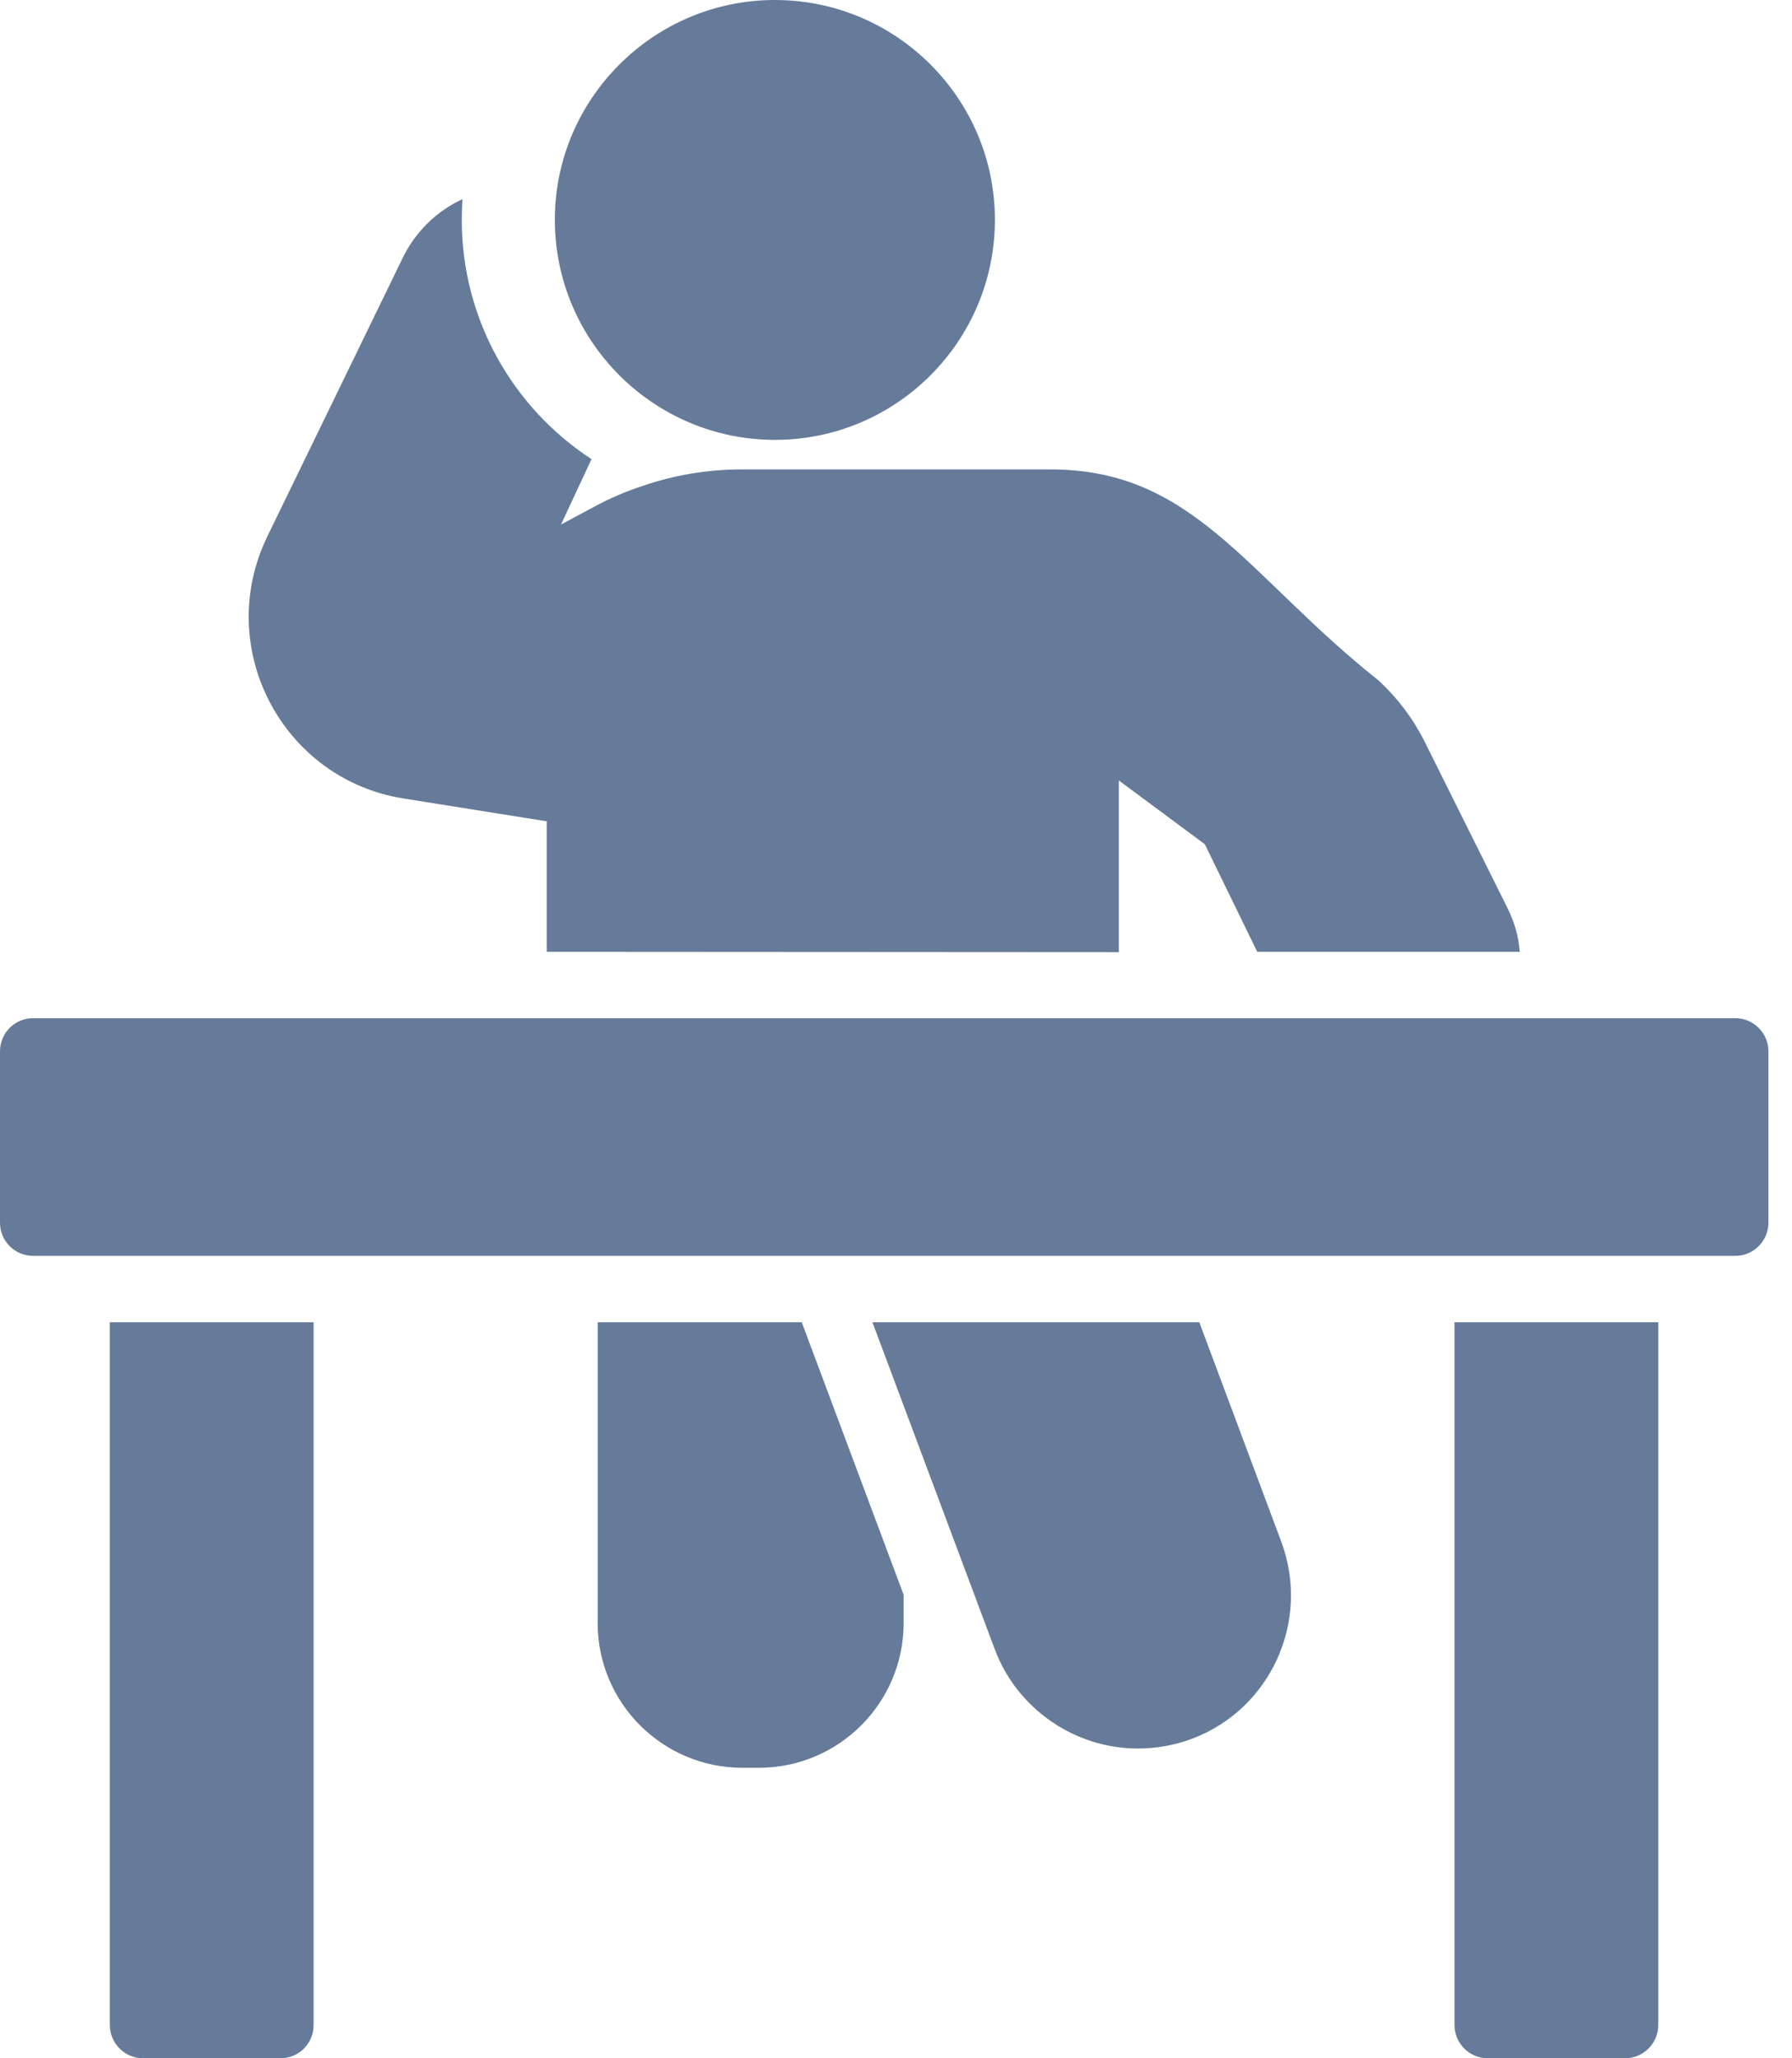
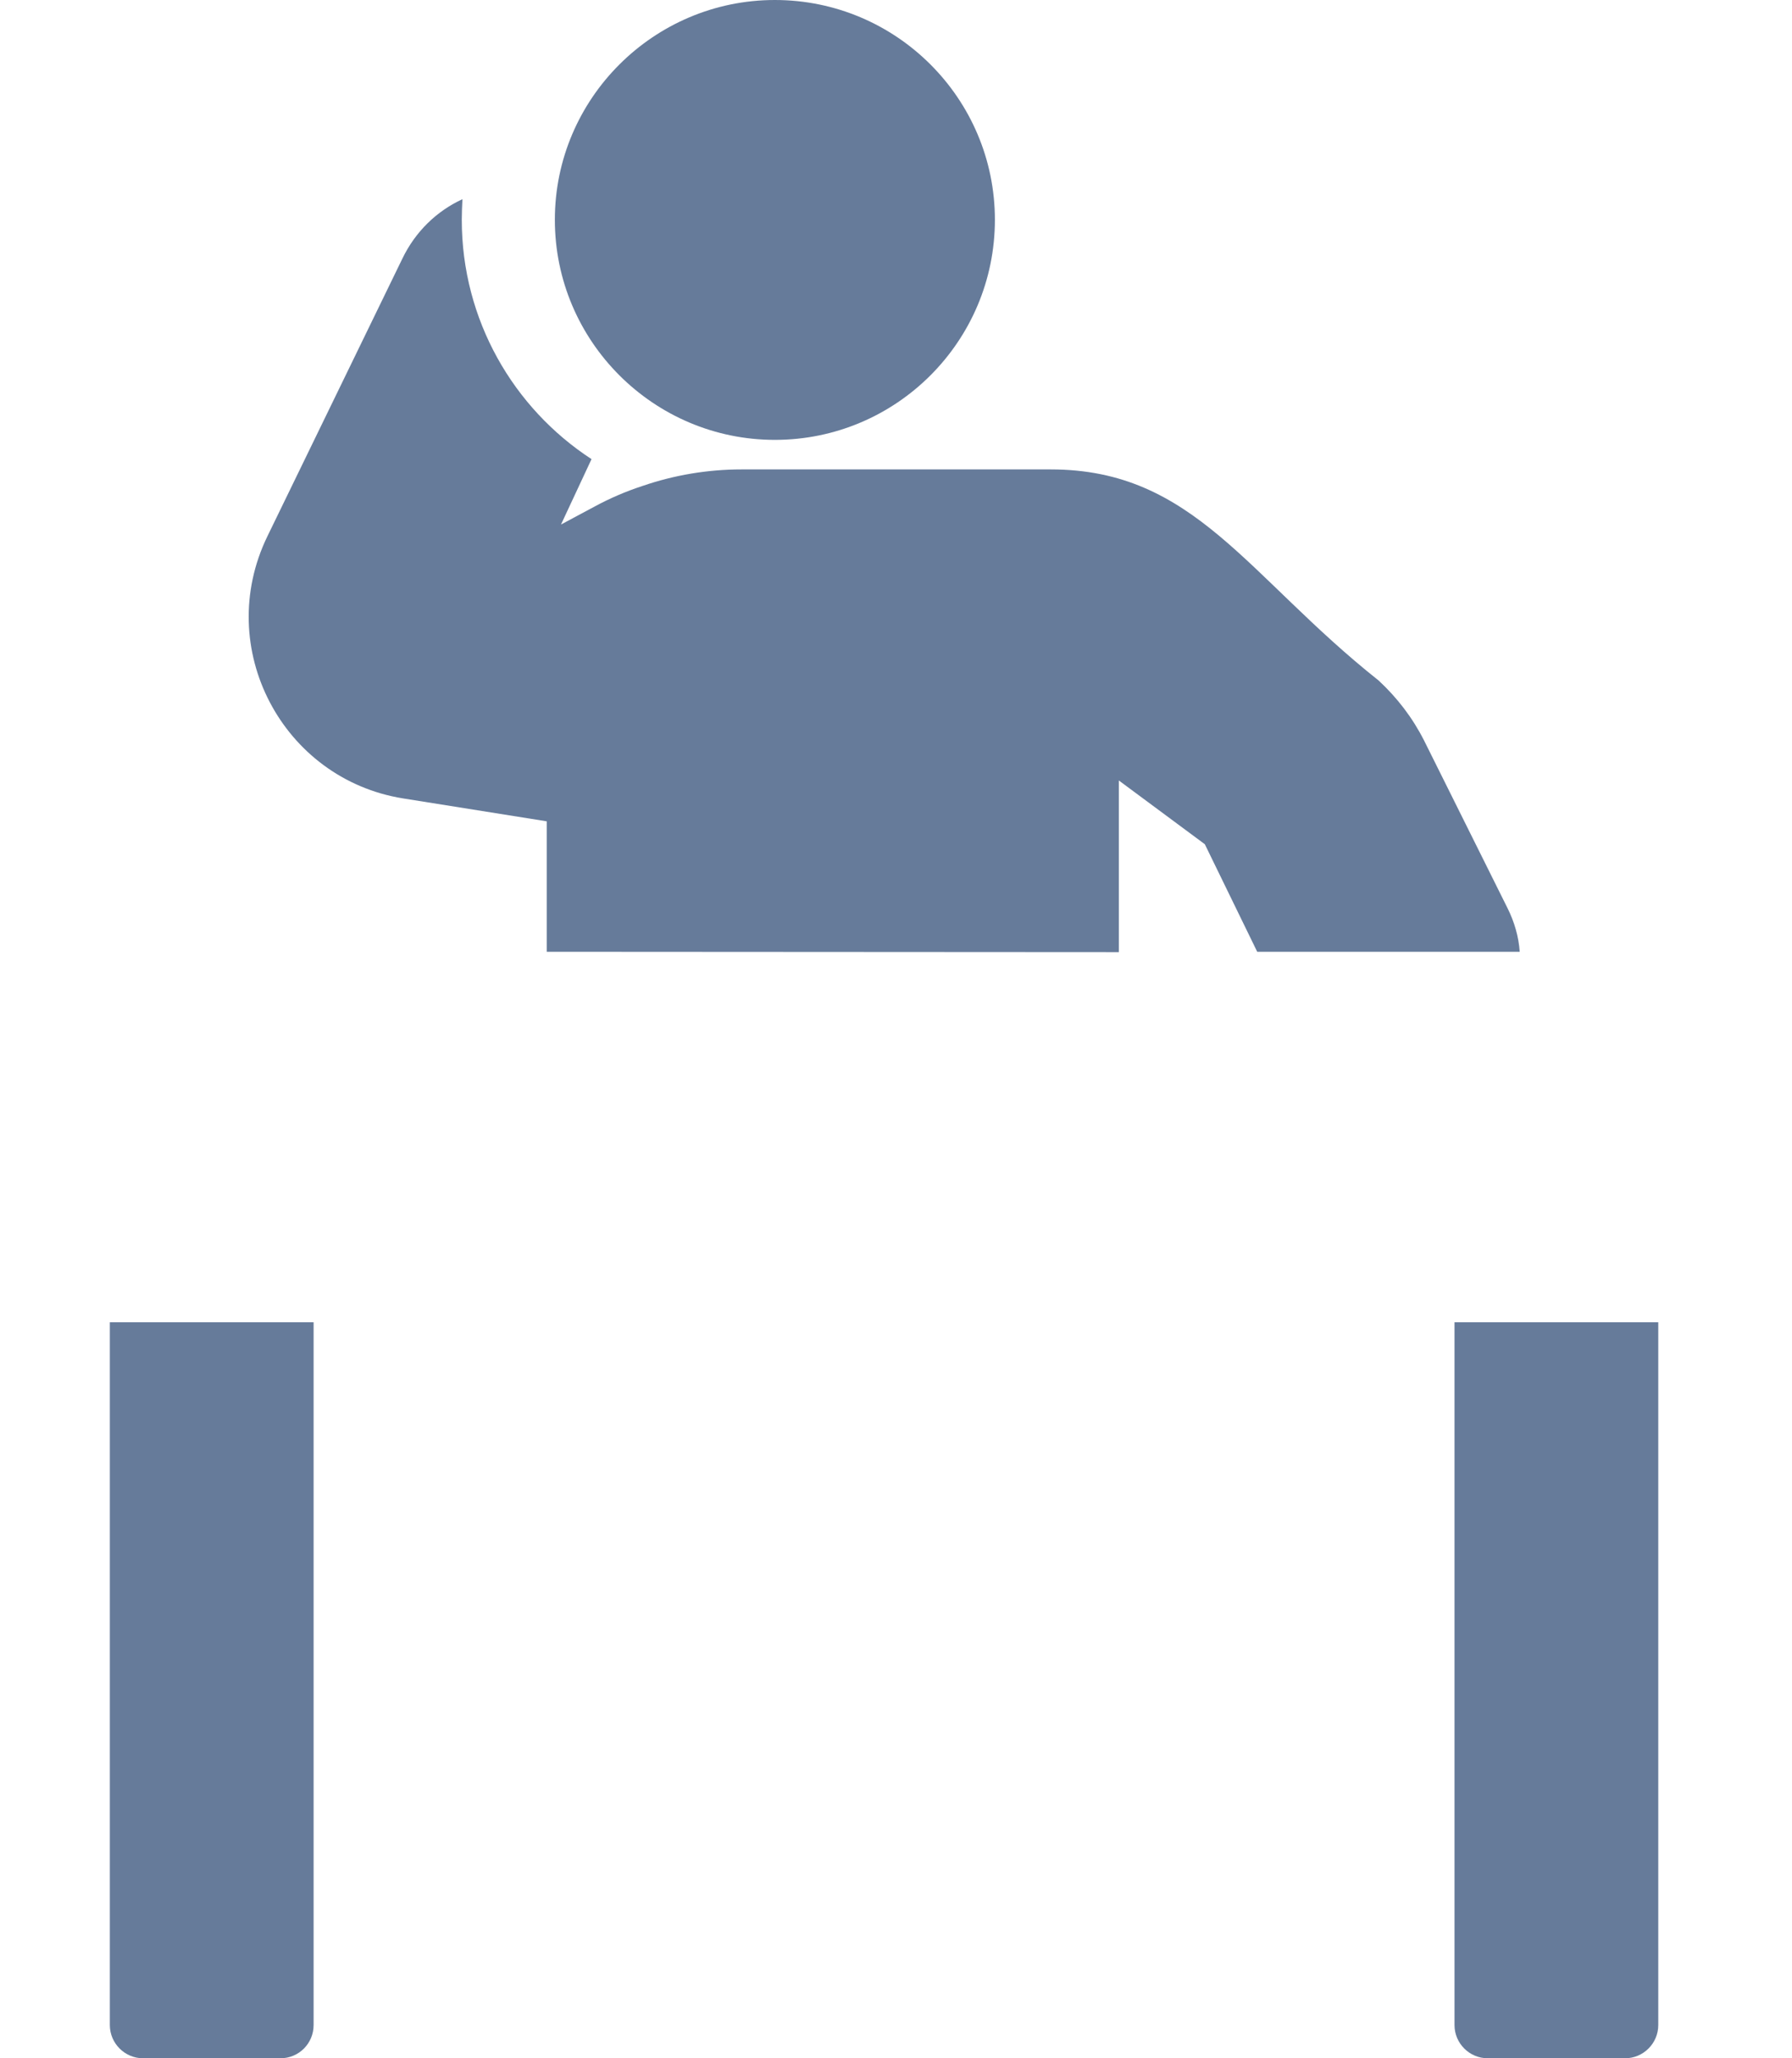
<svg xmlns="http://www.w3.org/2000/svg" viewBox="0 0 54.00 62.00" data-guides="{&quot;vertical&quot;:[],&quot;horizontal&quot;:[]}">
  <defs />
-   <path fill="#667b9a" stroke="none" fill-opacity="1" stroke-width="1" stroke-opacity="1" id="tSvg14e416c4534" title="Path 2" d="M53.29 31.67C53.29 33.39 53.29 35.11 53.29 36.83C53.29 37.38 52.84 37.83 52.29 37.83C35.193 37.83 18.097 37.83 1 37.83C0.44 37.83 0 37.38 0 36.83C0 35.11 0 33.39 0 31.67C0 31.12 0.44 30.67 1 30.67C7.088 30.671 52.223 30.67 52.29 30.67C52.84 30.67 53.29 31.12 53.29 31.67Z" />
  <path fill="#667b9a" stroke="none" fill-opacity="1" stroke-width="1" stroke-opacity="1" id="tSvga2df2ac766" title="Path 3" d="M49.97 39.83C49.97 46.887 49.97 53.943 49.97 61C49.97 61.55 49.52 62 48.97 62C47.59 62 46.21 62 44.83 62C44.28 62 43.83 61.55 43.83 61C43.83 53.943 43.83 46.887 43.83 39.83C45.877 39.83 47.923 39.83 49.97 39.83Z" />
  <path fill="#667b9a" stroke="none" fill-opacity="1" stroke-width="1" stroke-opacity="1" id="tSvg143083455b3" title="Path 4" d="M9.45 39.83C9.45 46.887 9.45 53.943 9.45 61C9.45 61.55 9.01 62 8.45 62C7.069 62 5.689 62 4.31 62C3.76 62 3.31 61.55 3.31 61C3.31 53.943 3.31 46.887 3.31 39.83C5.356 39.83 7.403 39.83 9.45 39.83Z" />
  <path fill="#667b9a" stroke="none" fill-opacity="1" stroke-width="1" stroke-opacity="1" id="tSvg5f5c037442" title="Path 5" d="M45.795 28.67C43.159 28.67 40.522 28.67 37.885 28.67C37.359 27.59 36.832 26.51 36.306 25.43C35.442 24.79 34.579 24.15 33.715 23.51C33.715 25.233 33.715 26.957 33.715 28.68C10.09 28.666 18.238 28.671 16.475 28.67C16.475 27.36 16.475 26.05 16.475 24.74C15.032 24.51 13.589 24.28 12.145 24.05C8.516 23.466 6.425 19.526 8.055 16.16C9.412 13.37 10.769 10.58 12.125 7.79C12.515 6.98 13.155 6.36 13.935 6C13.925 6.2 13.915 6.41 13.915 6.62C13.915 9.64 15.475 12.3 17.825 13.83C17.519 14.487 17.212 15.143 16.905 15.8C17.242 15.62 17.579 15.44 17.915 15.26C18.375 15.01 18.865 14.8 19.355 14.64C20.315 14.31 21.325 14.14 22.345 14.14C25.452 14.14 28.559 14.14 31.665 14.14C35.987 14.14 37.578 17.354 41.545 20.5C42.105 21.02 42.565 21.62 42.915 22.31C43.752 23.99 44.589 25.67 45.425 27.35C45.635 27.77 45.765 28.22 45.795 28.67Z" />
-   <path fill="#667b9a" stroke="none" fill-opacity="1" stroke-width="1" stroke-opacity="1" id="tSvg109fb9f7071" title="Path 6" d="M35.91 52.38C35.39 52.57 34.85 52.67 34.29 52.67C32.38 52.67 30.65 51.47 29.98 49.69C28.75 46.403 27.52 43.117 26.29 39.83C29.573 39.83 32.857 39.83 36.14 39.83C36.963 42.033 37.787 44.237 38.61 46.44C39.5 48.83 38.29 51.49 35.91 52.38Z" />
-   <path fill="#667b9a" stroke="none" fill-opacity="1" stroke-width="1" stroke-opacity="1" id="tSvg2df9051d17" title="Path 7" d="M27.23 48.04C27.23 48.323 27.23 48.607 27.23 48.89C27.23 51.3 25.27 53.25 22.87 53.25C22.703 53.25 22.537 53.25 22.37 53.25C19.97 53.25 18.01 51.3 18.01 48.89C18.01 45.87 18.01 42.85 18.01 39.83C20.06 39.83 22.11 39.83 24.16 39.83C25.183 42.567 26.206 45.303 27.23 48.04Z" />
  <path fill="#667b9a" stroke="none" fill-opacity="1" stroke-width="1" stroke-opacity="1" id="tSvg11efec66b7f" title="Path 8" d="M29.98 6.62C29.98 10.28 27.01 13.25 23.35 13.25C19.7 13.25 16.72 10.28 16.72 6.62C16.72 2.97 19.7 0 23.35 0C27.01 0 29.98 2.97 29.98 6.62Z" />
</svg>